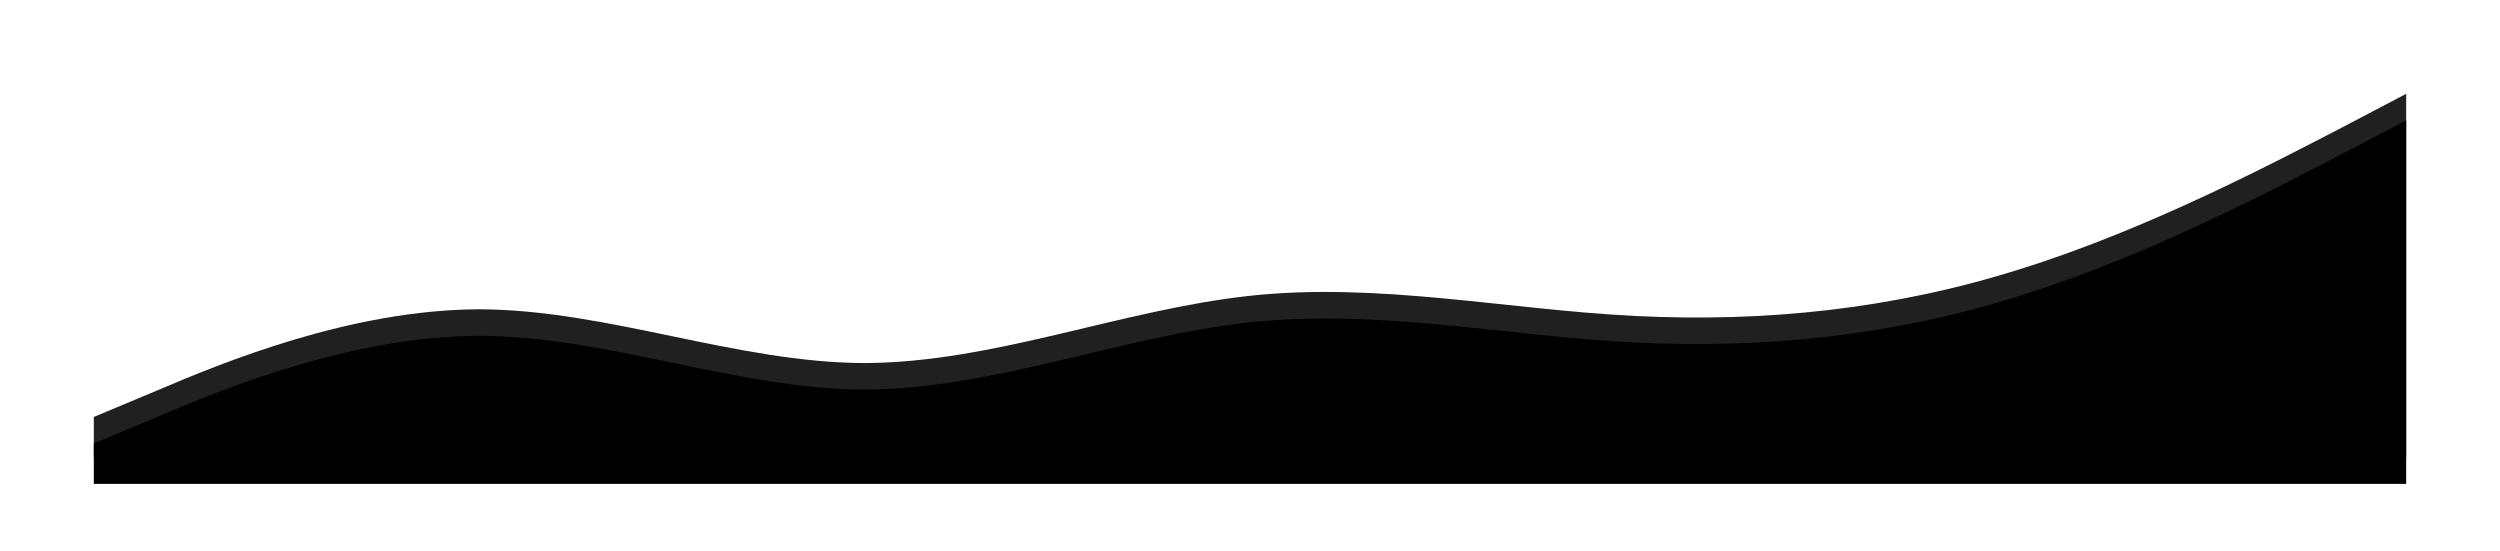
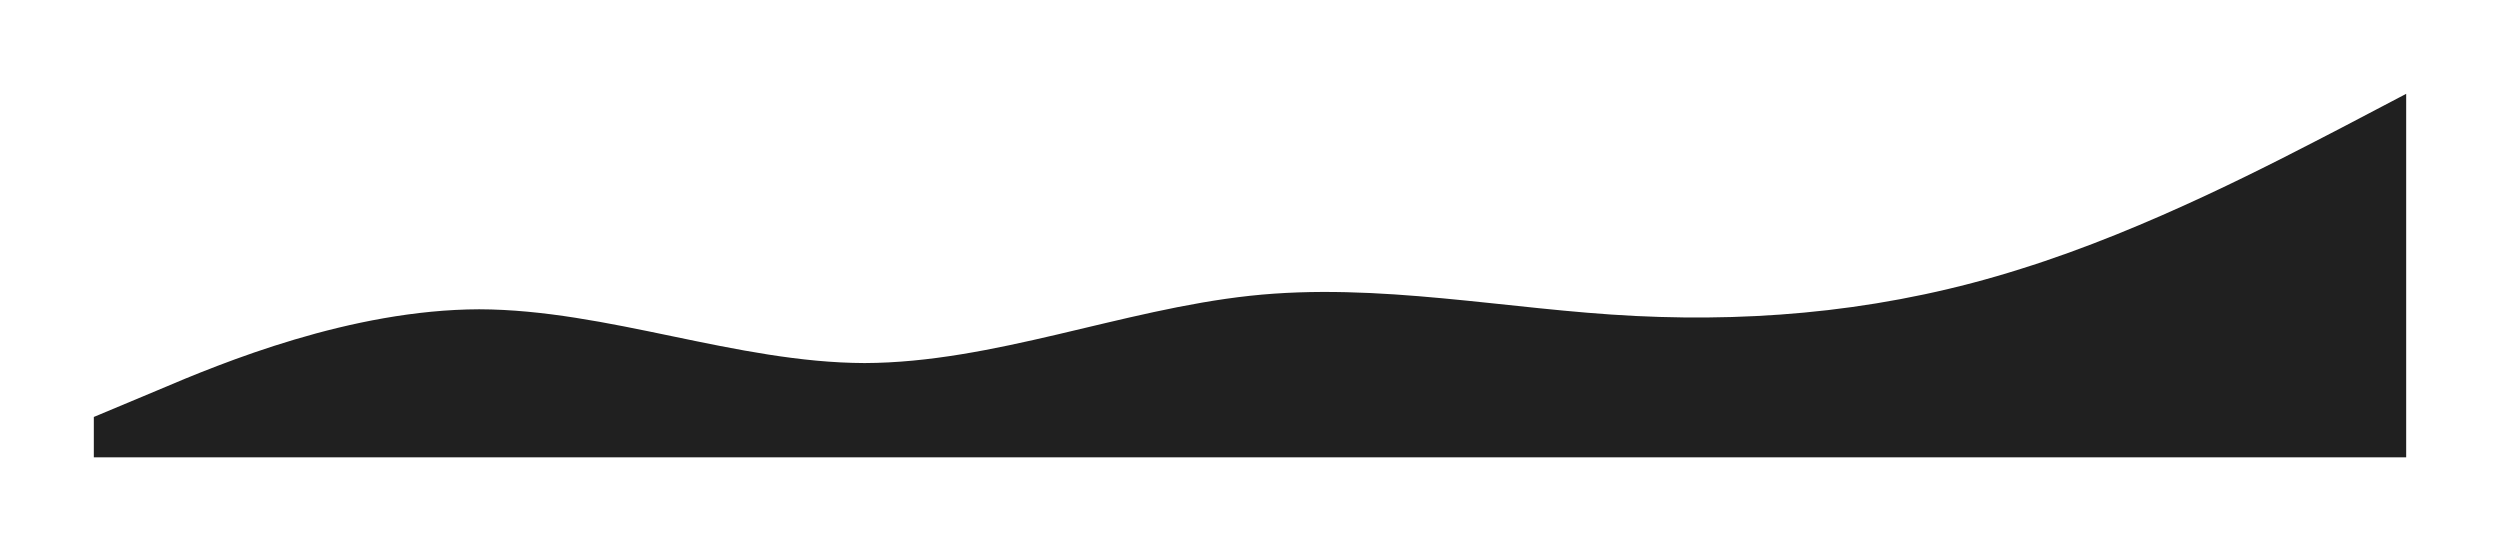
<svg xmlns="http://www.w3.org/2000/svg" width="2638" height="581.6" viewBox="0 0 2638 581.6">
  <defs>
    <filter id="wave_1_" x="0" y="0" width="2638" height="581.6" filterUnits="userSpaceOnUse">
      <feOffset dy="3" input="SourceAlpha" />
      <feGaussianBlur stdDeviation="33" result="blur" />
      <feFlood flood-opacity="0.361" />
      <feComposite operator="in" in2="blur" />
      <feComposite in="SourceGraphic" />
    </filter>
  </defs>
  <g id="Group_779" data-name="Group 779" transform="translate(99 96)">
    <g transform="matrix(1, 0, 0, 1, -99, -96)" filter="url(#wave_1_)">
      <path id="wave_1_2" data-name="wave (1)" d="M2440,0l-67.778,35.563c-67.778,35.03-203.333,106.955-338.889,149.178-135.556,43.022-271.111,56.341-406.667,49.682S1355.556,198.46,1220,213.111,948.889,283.7,813.333,284.1c-135.556-.4-271.111-56.341-406.667-56.741-135.556.4-271.111,56.341-338.889,85.244L0,340.978V383.6H2440Z" transform="translate(99 96)" fill="#202020" />
    </g>
-     <path id="wave_1_3" data-name="wave (1)" d="M2440,0l-67.778,35.563c-67.778,35.03-203.333,106.955-338.889,149.178-135.556,43.022-271.111,56.341-406.667,49.682S1355.556,198.46,1220,213.111,948.889,283.7,813.333,284.1c-135.556-.4-271.111-56.341-406.667-56.741-135.556.4-271.111,56.341-338.889,85.244L0,340.978V383.6H2440Z" transform="translate(0 31)" />
  </g>
</svg>